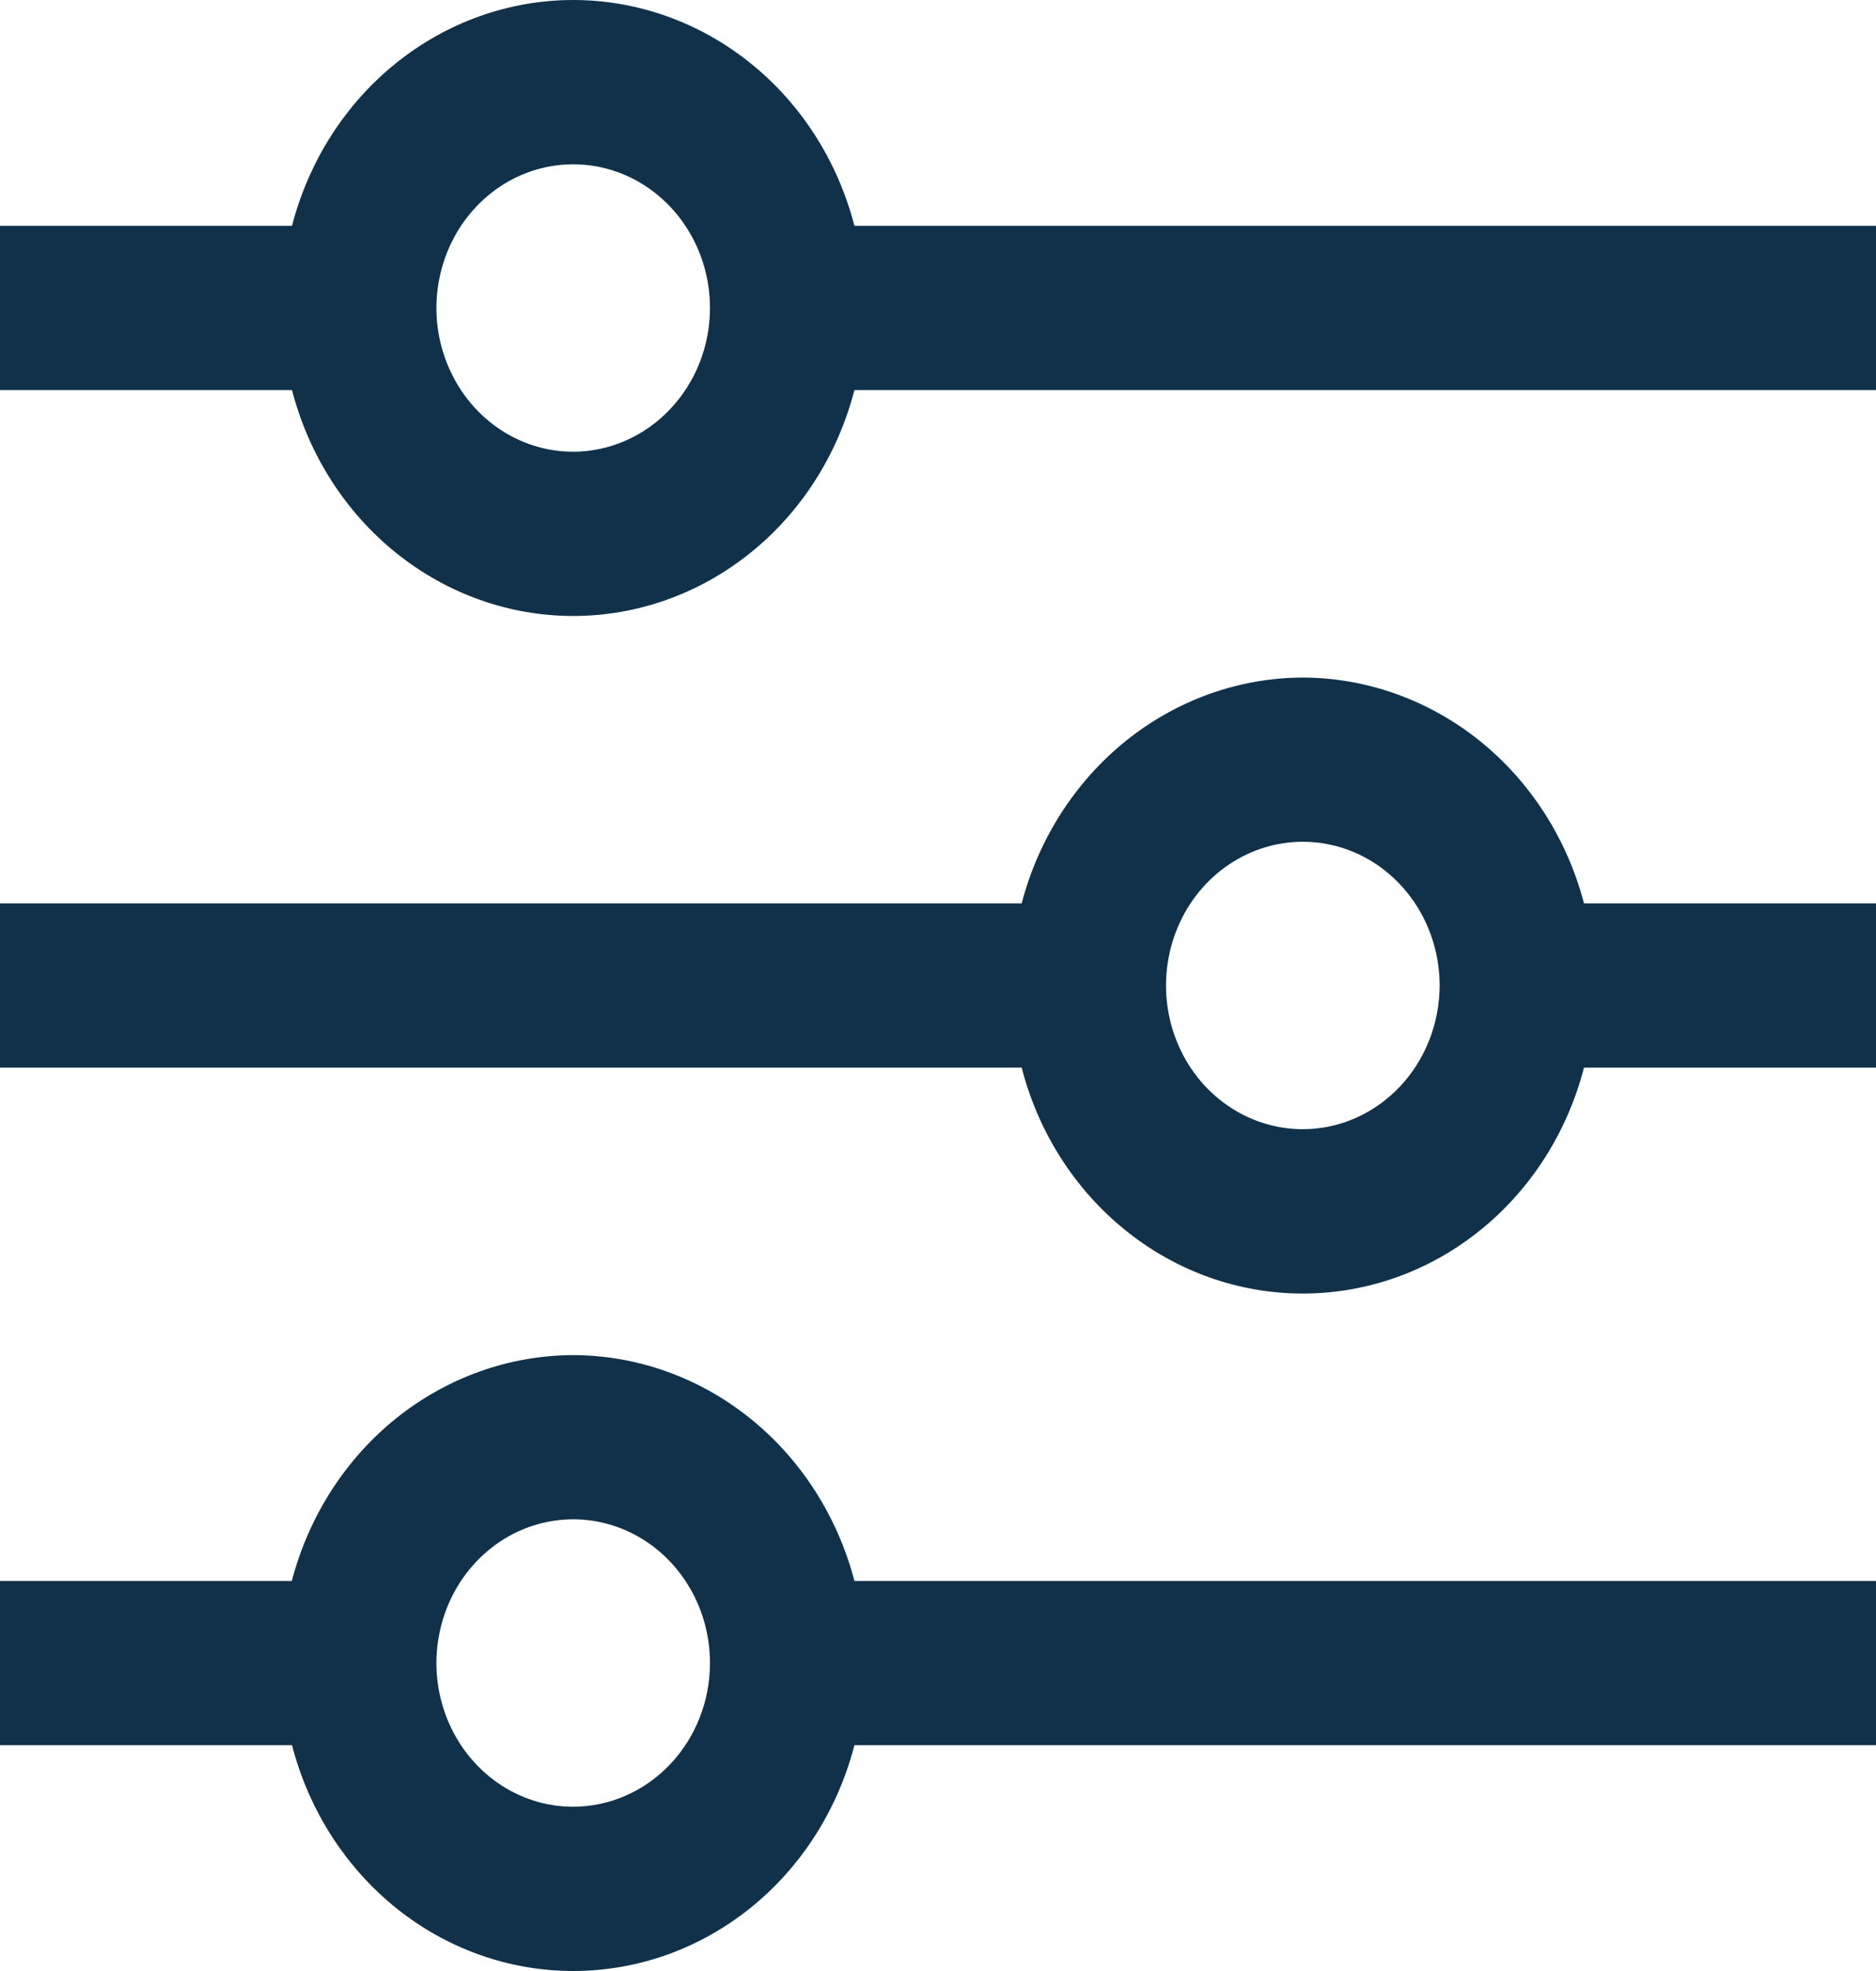
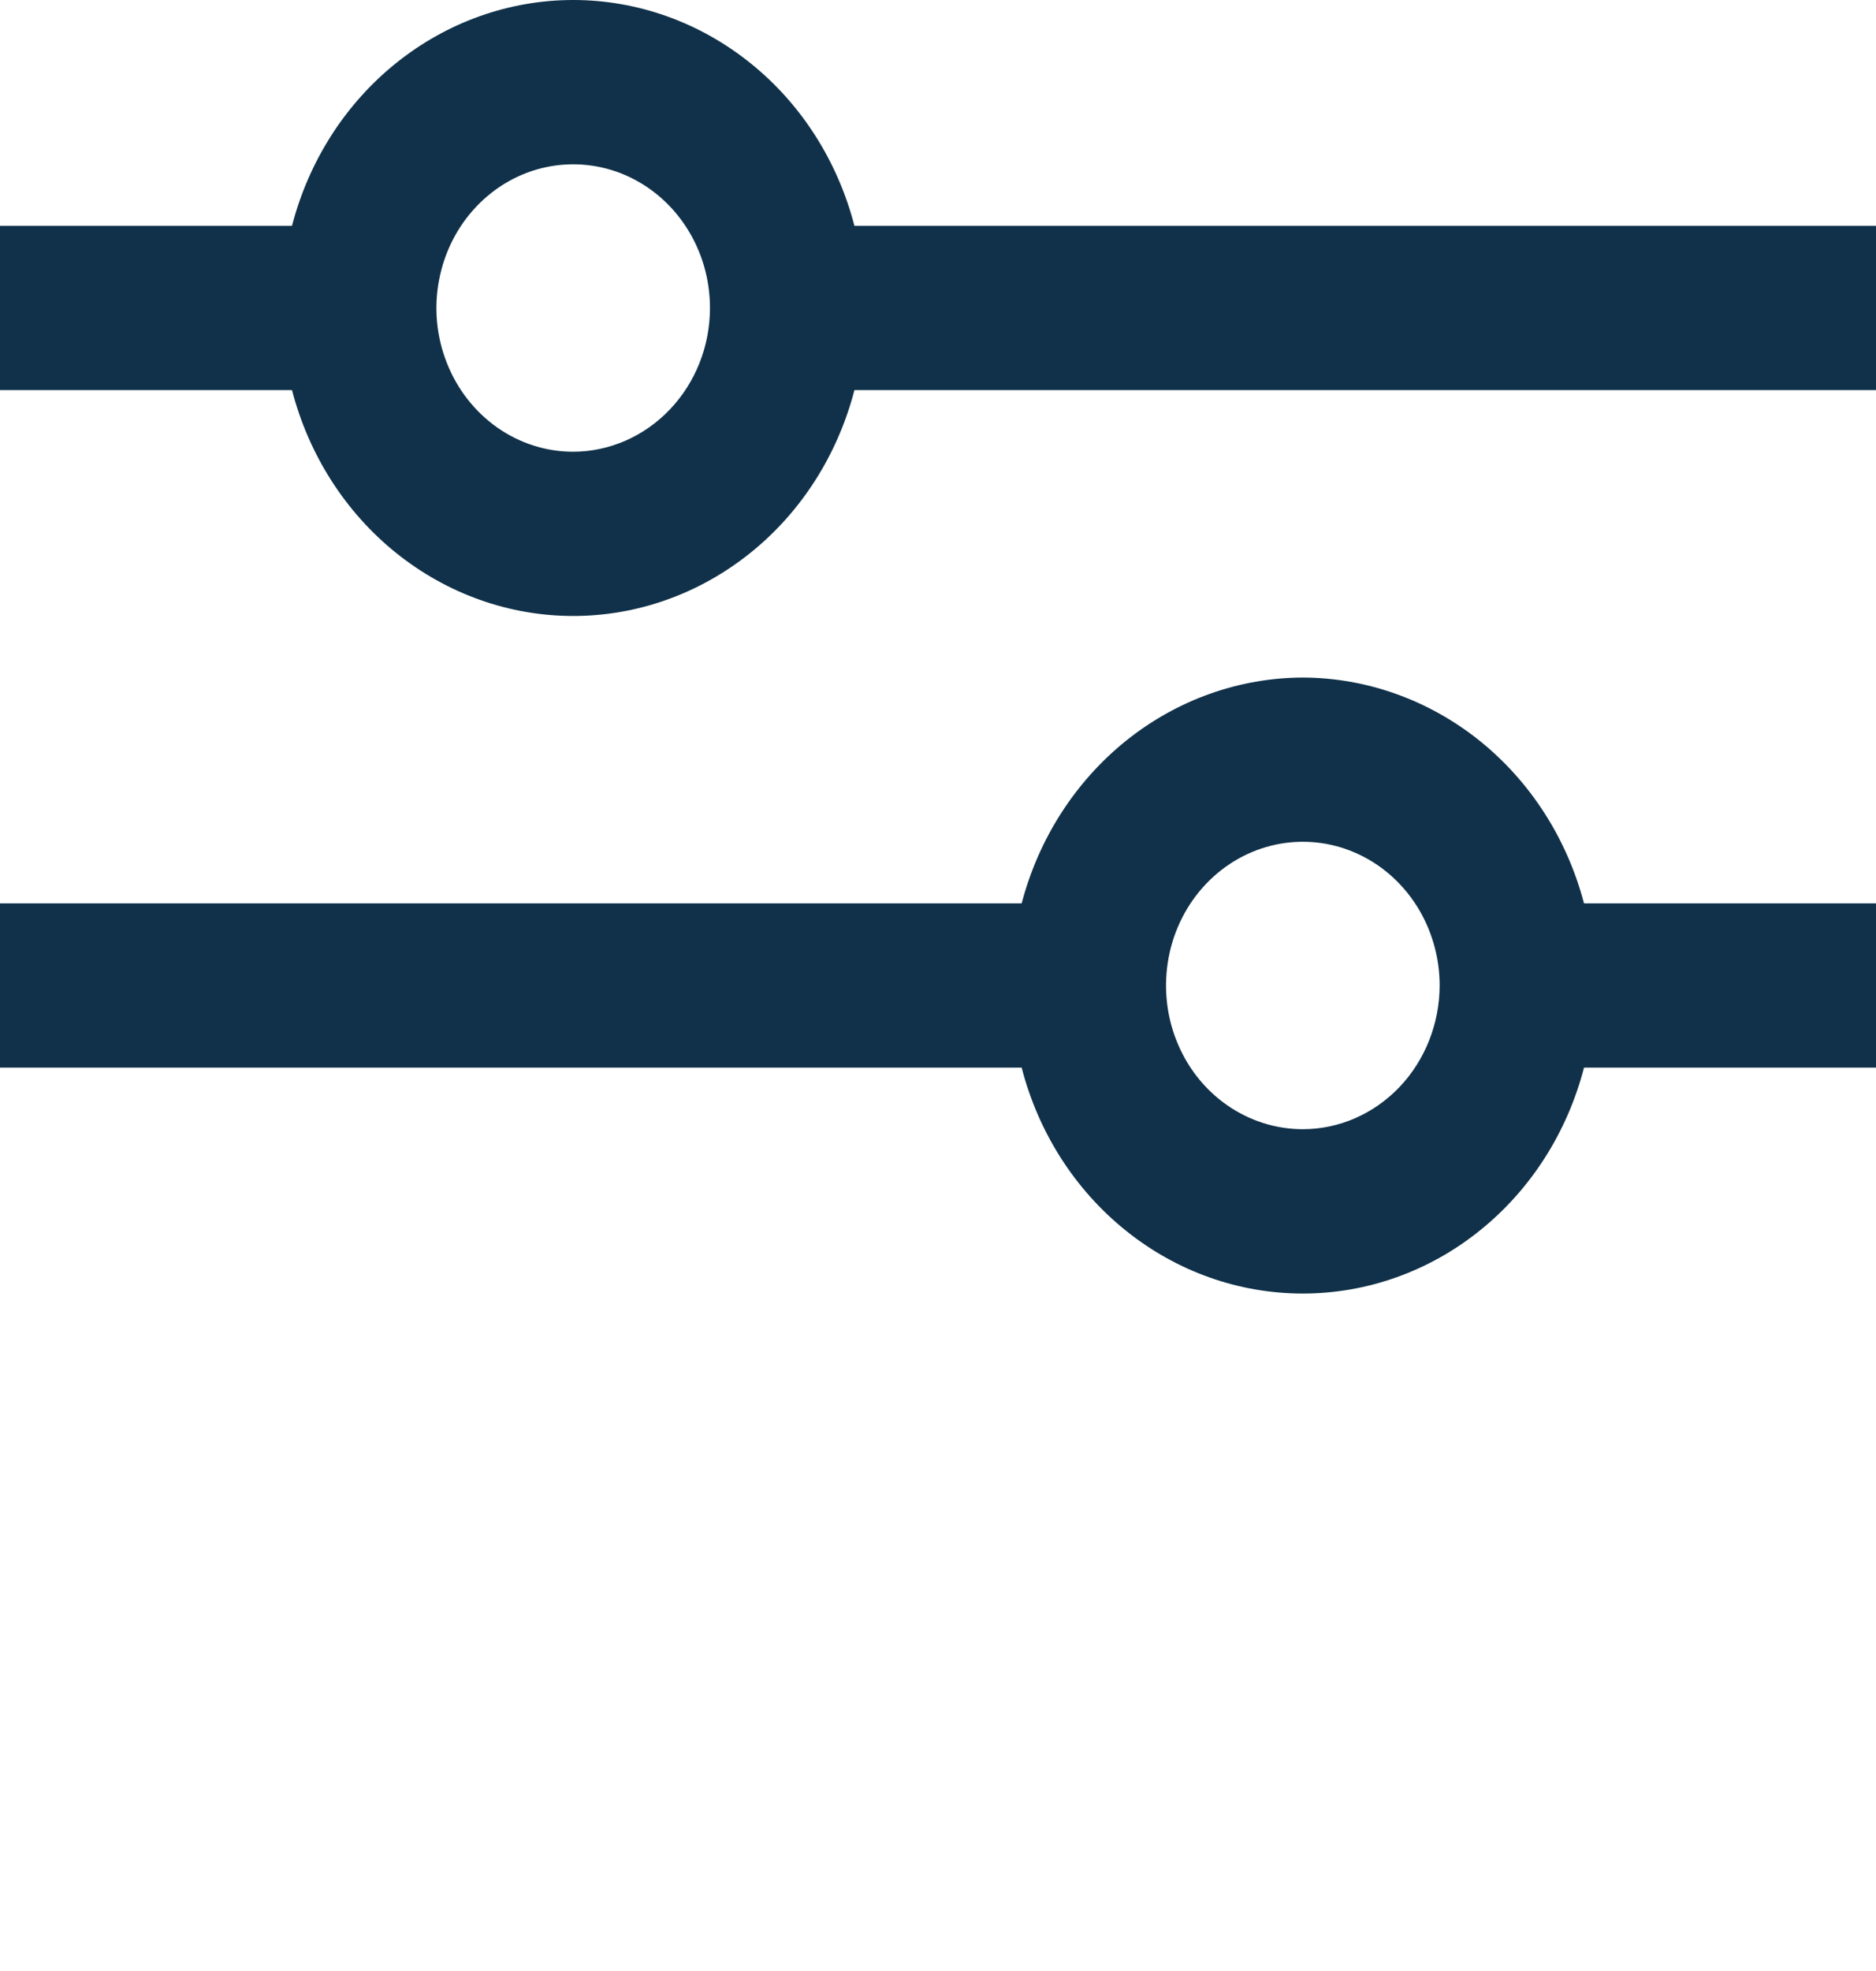
<svg xmlns="http://www.w3.org/2000/svg" width="20" height="21" viewBox="0 0 20 21" fill="none">
  <g clip-path="url(#clip0_5328_17718)">
    <path d="M9.109 2.406C8.93 1.715 8.54 1.105 7.998 0.671C7.456 0.236 6.793 0 6.111 0C5.429 0 4.766 0.236 4.224 0.671C3.683 1.105 3.292 1.715 3.113 2.406H0V4.156H3.113C3.292 4.847 3.683 5.458 4.224 5.892C4.766 6.327 5.429 6.563 6.111 6.563C6.793 6.563 7.456 6.327 7.998 5.892C8.54 5.458 8.93 4.847 9.109 4.156H20V2.406H9.109ZM6.111 4.813C5.822 4.813 5.54 4.723 5.301 4.555C5.061 4.386 4.874 4.147 4.764 3.867C4.653 3.588 4.624 3.28 4.681 2.983C4.737 2.686 4.876 2.413 5.08 2.199C5.284 1.985 5.543 1.839 5.826 1.78C6.109 1.721 6.402 1.751 6.669 1.867C6.935 1.983 7.163 2.179 7.323 2.431C7.484 2.683 7.569 2.979 7.569 3.281C7.569 3.687 7.415 4.076 7.141 4.363C6.868 4.65 6.497 4.812 6.111 4.813Z" fill="#103149" />
    <path d="M13.889 7.219C13.208 7.221 12.546 7.458 12.005 7.892C11.464 8.327 11.073 8.935 10.892 9.625H0V11.375H10.892C11.07 12.066 11.46 12.676 12.002 13.111C12.544 13.547 13.207 13.782 13.889 13.782C14.571 13.782 15.234 13.547 15.776 13.111C16.318 12.676 16.708 12.066 16.887 11.375H20V9.625H16.887C16.706 8.935 16.315 8.327 15.774 7.892C15.232 7.458 14.57 7.221 13.889 7.219ZM13.889 12.031C13.601 12.031 13.319 11.941 13.079 11.773C12.839 11.605 12.652 11.366 12.542 11.086C12.431 10.806 12.403 10.498 12.459 10.201C12.515 9.904 12.654 9.631 12.858 9.417C13.062 9.203 13.322 9.057 13.605 8.998C13.887 8.939 14.181 8.969 14.447 9.085C14.714 9.201 14.941 9.397 15.102 9.649C15.262 9.901 15.348 10.197 15.348 10.5C15.347 10.906 15.193 11.295 14.92 11.582C14.646 11.869 14.276 12.031 13.889 12.031Z" fill="#103149" />
-     <path d="M6.111 14.438C5.429 14.44 4.767 14.676 4.225 15.11C3.683 15.545 3.292 16.154 3.111 16.844H0V18.594H3.113C3.292 19.285 3.683 19.895 4.224 20.33C4.766 20.765 5.429 21 6.111 21C6.793 21 7.456 20.765 7.998 20.33C8.54 19.895 8.93 19.285 9.109 18.594H20V16.844H9.109C8.928 16.154 8.537 15.545 7.996 15.111C7.454 14.676 6.792 14.44 6.111 14.438ZM6.111 19.25C5.822 19.25 5.54 19.16 5.301 18.992C5.061 18.824 4.874 18.584 4.764 18.305C4.653 18.025 4.624 17.717 4.681 17.42C4.737 17.123 4.876 16.85 5.08 16.636C5.284 16.422 5.543 16.276 5.826 16.217C6.109 16.158 6.402 16.188 6.669 16.304C6.935 16.42 7.163 16.616 7.323 16.868C7.484 17.12 7.569 17.416 7.569 17.719C7.569 18.125 7.415 18.514 7.141 18.801C6.868 19.088 6.497 19.249 6.111 19.25Z" fill="#103149" />
  </g>
  <defs>
    <clipPath id="clip0_5328_17718">
      <rect width="20" height="21" fill="white" />
    </clipPath>
  </defs>
</svg>